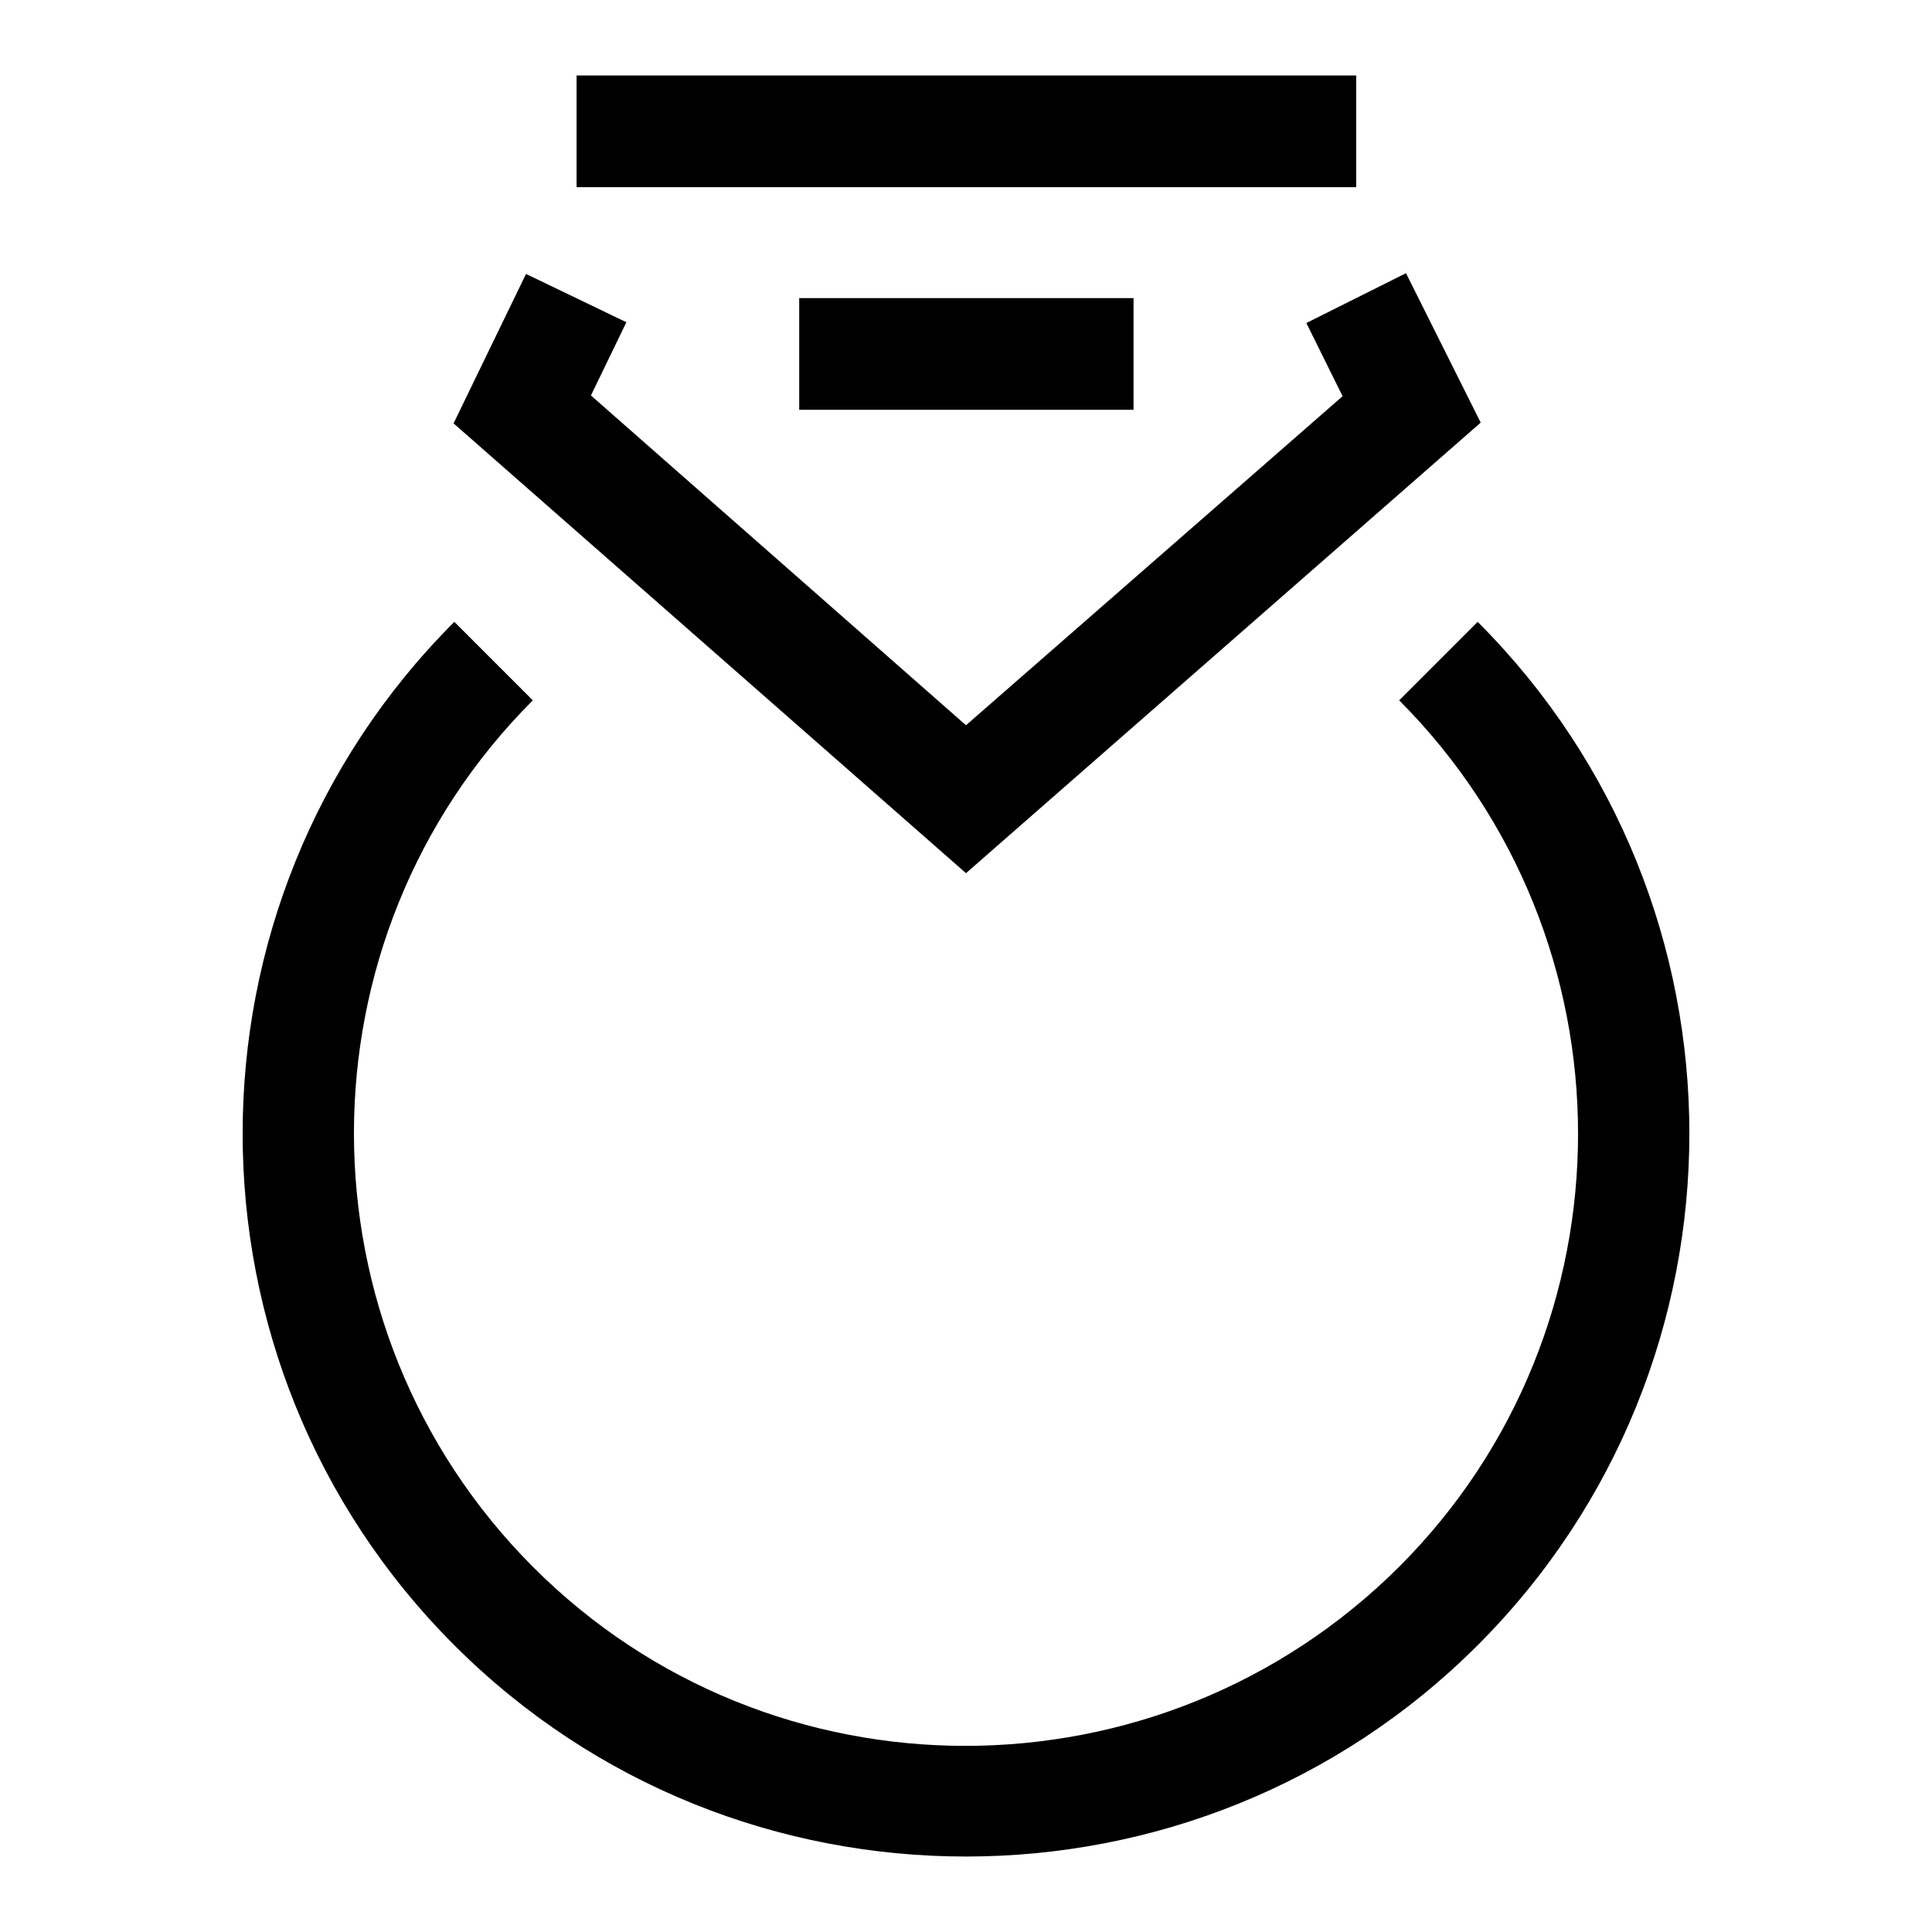
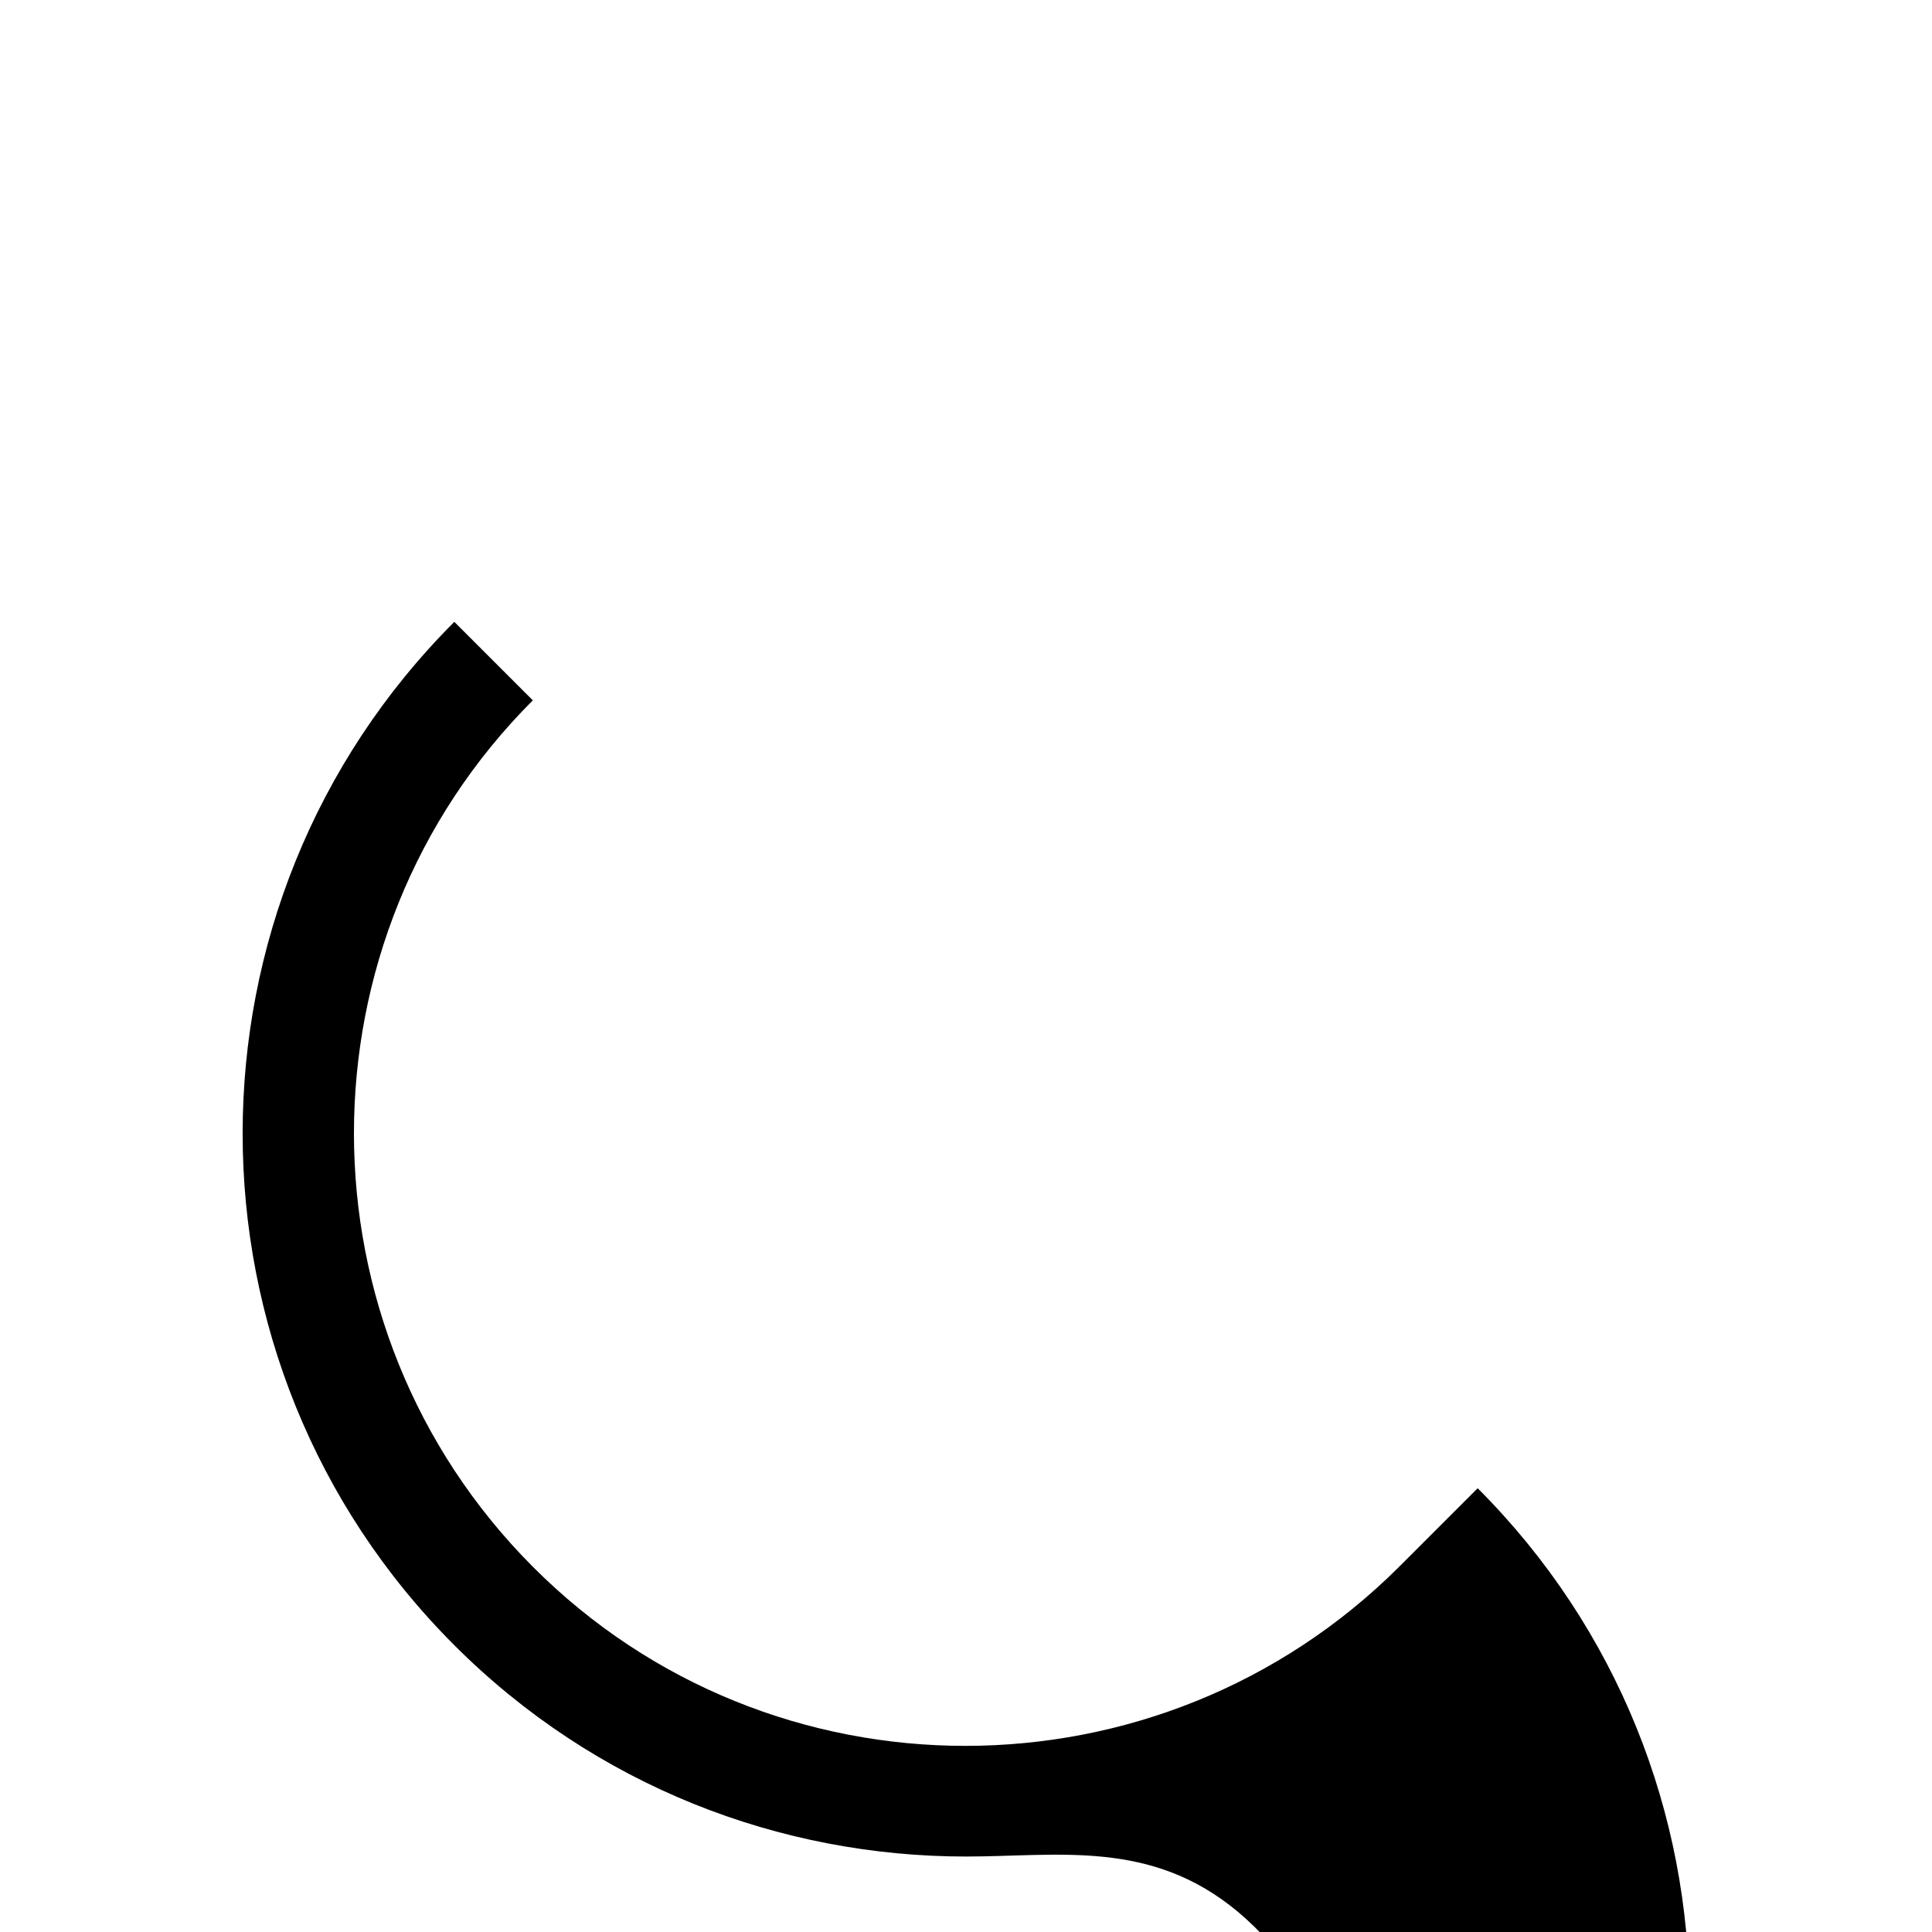
<svg xmlns="http://www.w3.org/2000/svg" version="1.1" x="0px" y="0px" viewBox="0 0 256 256" enable-background="new 0 0 256 256" xml:space="preserve">
  <g>
    <g>
-       <path fill="#000000" d="M128,246c-24.6,0-49.1-9.3-67.8-28c-37.4-37.4-37.4-98.2,0-135.6l10.4,10.4c-31.6,31.6-31.6,83.1,0,114.8s83.1,31.6,114.8,0c31.6-31.6,31.6-83.1,0-114.8l10.4-10.4c37.4,37.4,37.4,98.2,0,135.6C177.1,236.7,152.5,246,128,246" />
-       <path fill="#000000" d="M128,115.7L60.1,56.1l9.6-19.8L83,42.7l-4.7,9.7L128,96.1l49.9-43.6l-4.8-9.7l13.2-6.6l9.9,19.8L128,115.7z" />
-       <path fill="#000000" d="M76.4,10h103.3v14.8H76.4V10L76.4,10z" />
-       <path fill="#000000" d="M105.9,39.5h44.3v14.8h-44.3V39.5z" />
+       <path fill="#000000" d="M128,246c-24.6,0-49.1-9.3-67.8-28c-37.4-37.4-37.4-98.2,0-135.6l10.4,10.4c-31.6,31.6-31.6,83.1,0,114.8s83.1,31.6,114.8,0l10.4-10.4c37.4,37.4,37.4,98.2,0,135.6C177.1,236.7,152.5,246,128,246" />
    </g>
  </g>
</svg>